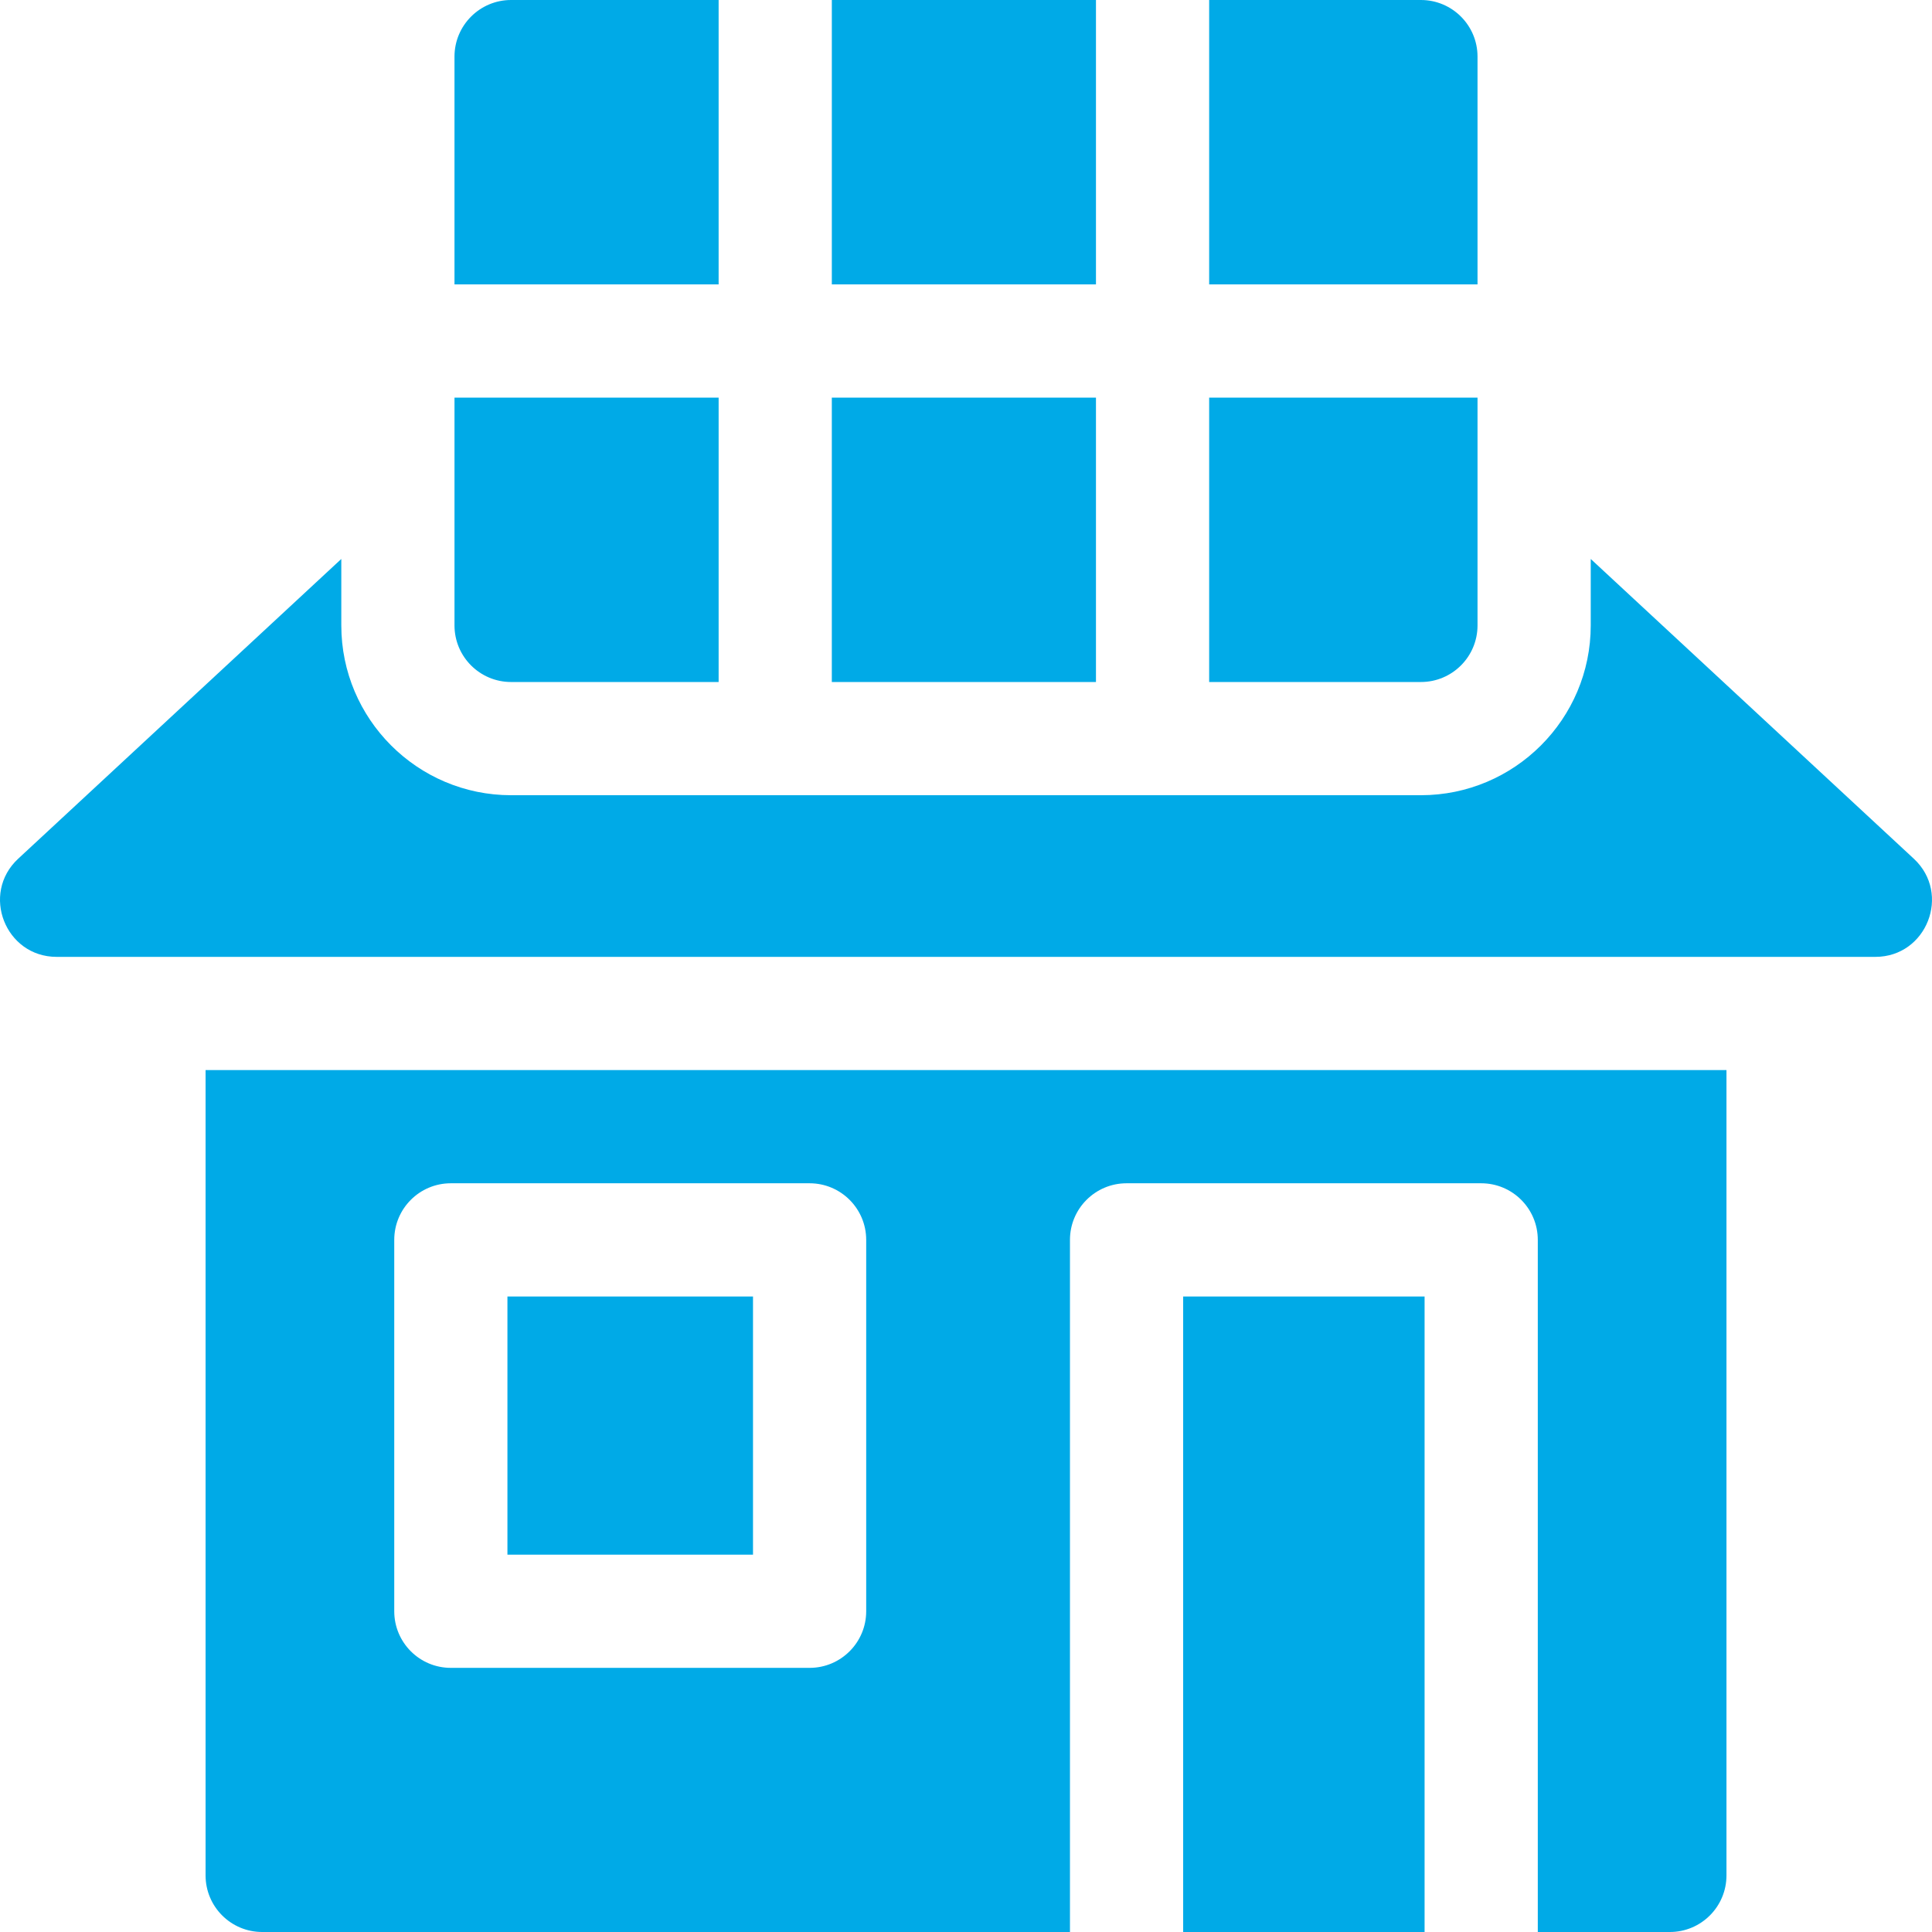
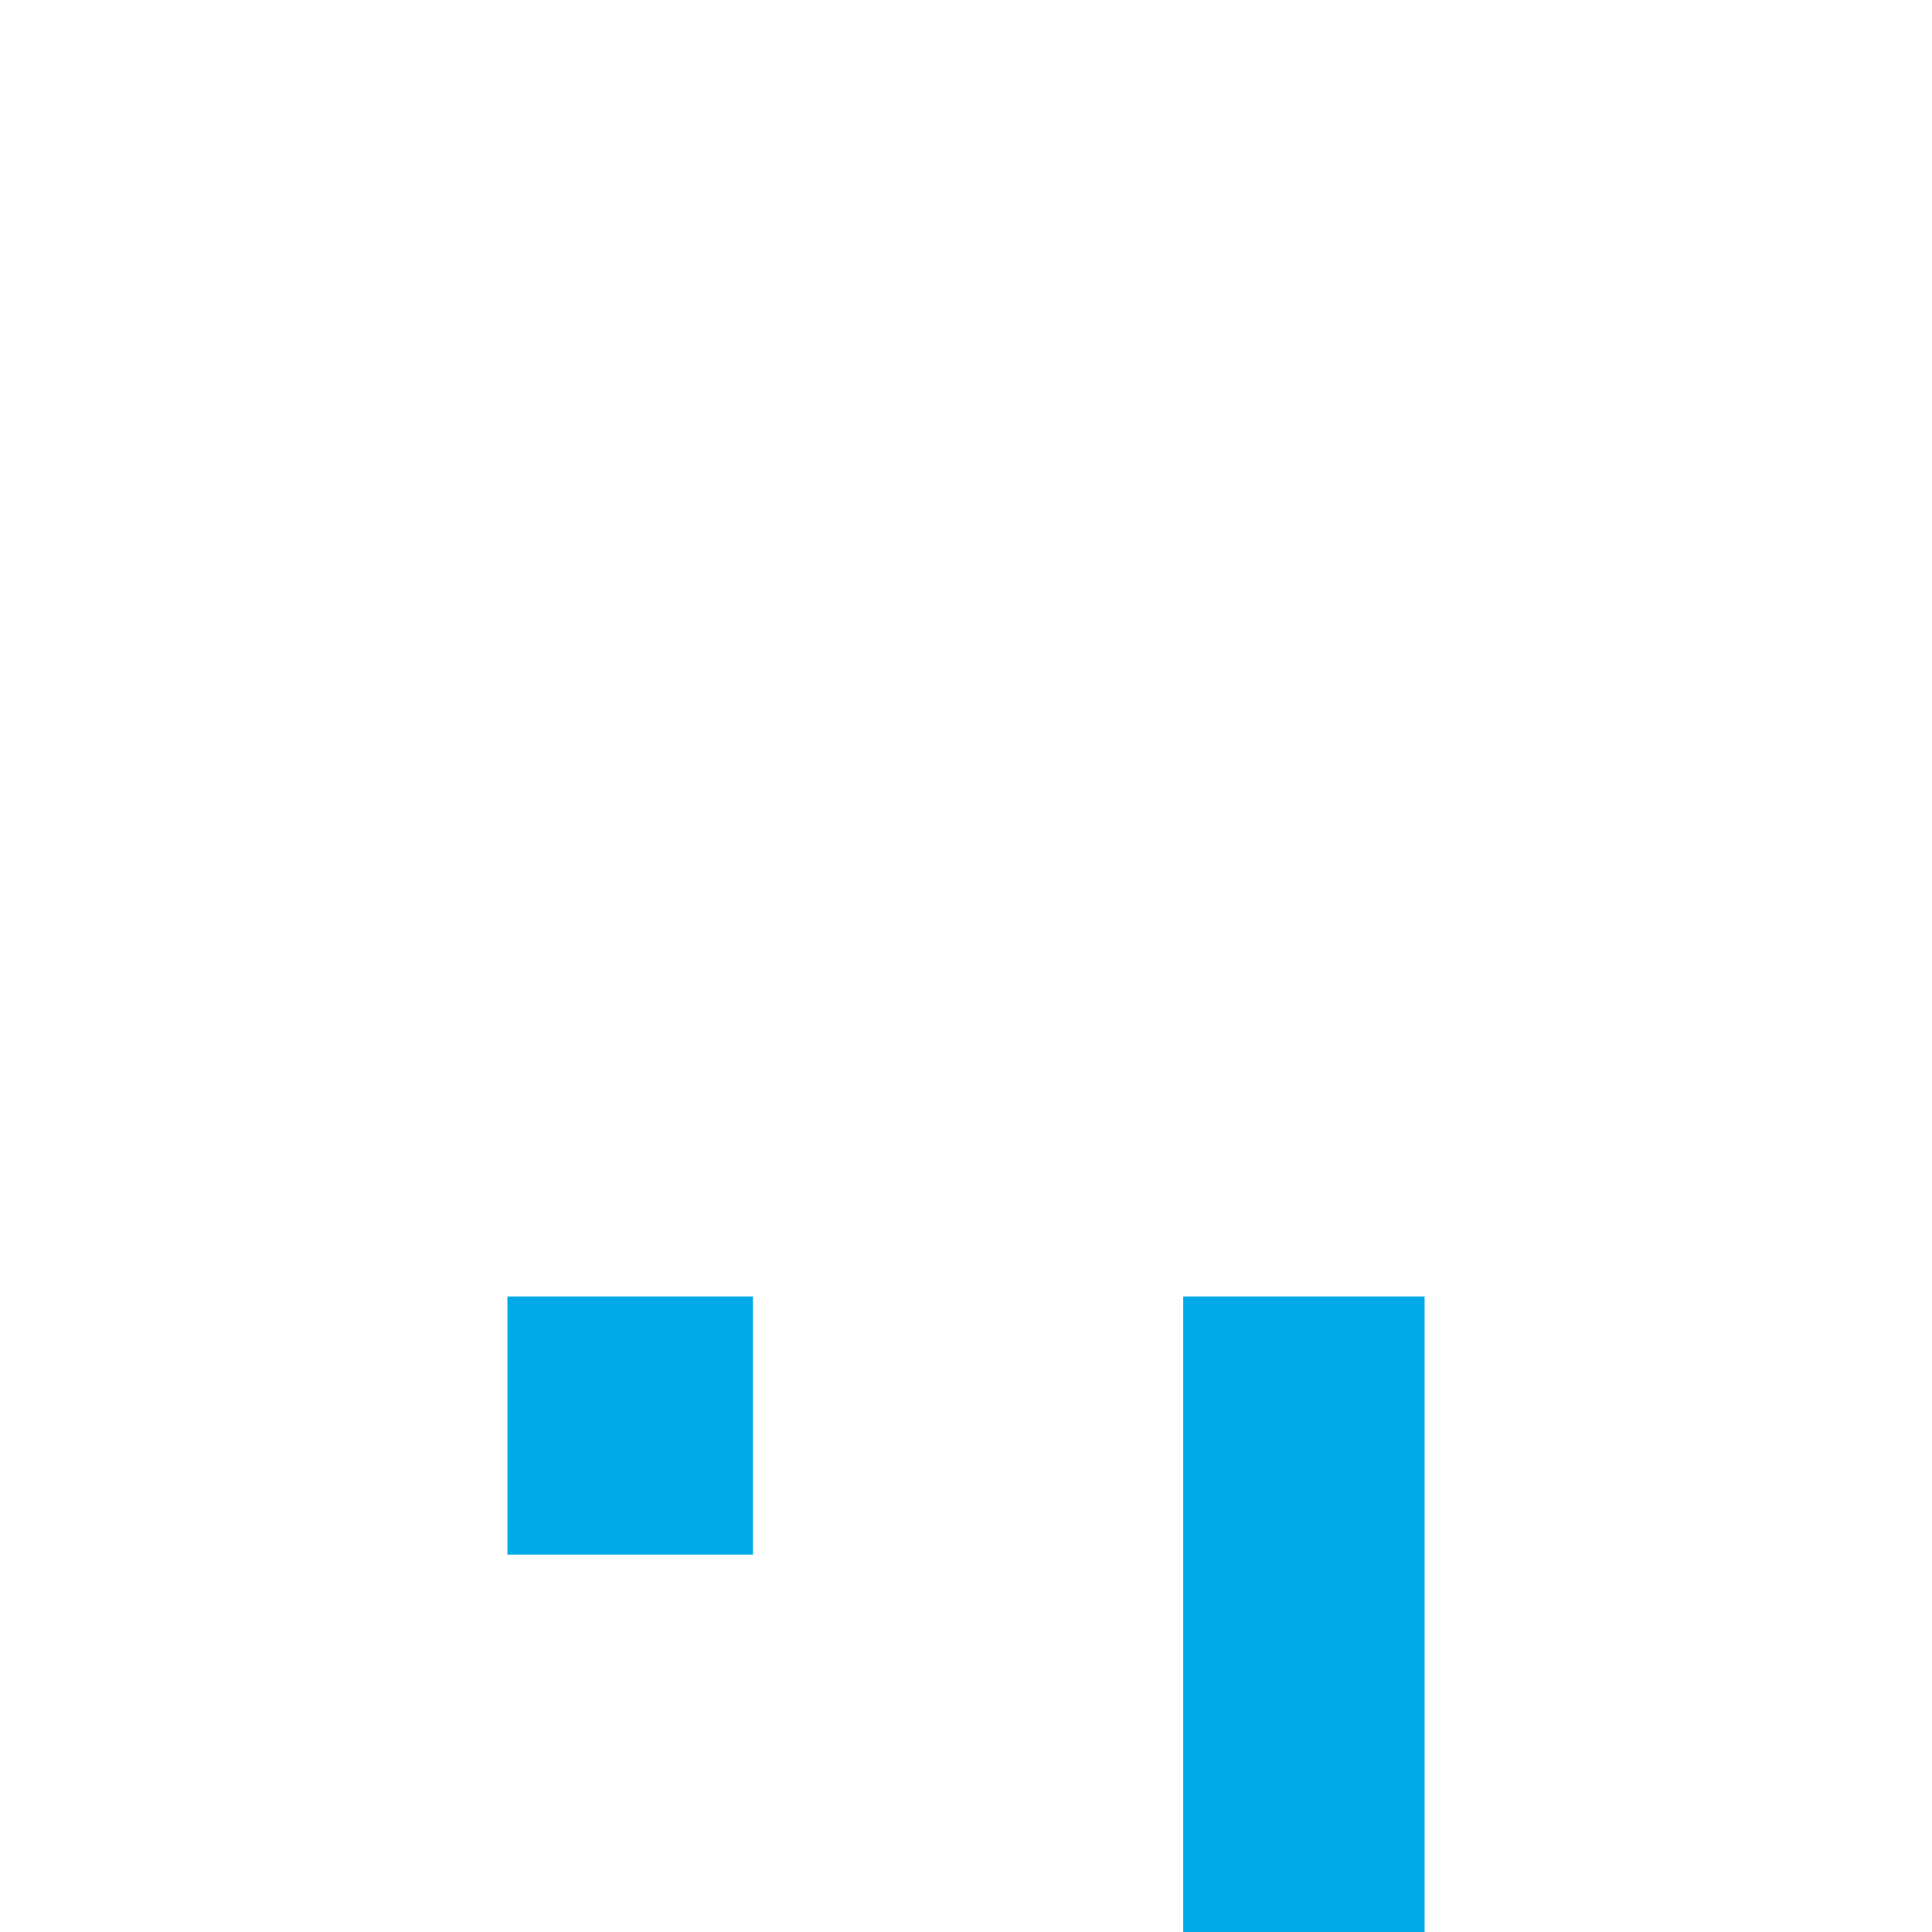
<svg xmlns="http://www.w3.org/2000/svg" xml:space="preserve" width="512" height="512">
  <g fill="#00aae7">
    <path d="M313.551 343.58h63.979V512h-63.979zm-179.076 0h65.079V412h-65.079z" data-original="#000000" />
-     <path d="M54.479 283.58V497c0 8.28 6.71 15 15 15h214.072V328.58c0-8.28 6.71-15 15-15h93.981c8.29 0 15 6.72 15 15V512h35c8.29 0 15-6.72 15-15V283.58zM229.551 427c0 8.28-6.72 15-15 15H119.47c-8.28 0-14.99-6.72-14.99-15v-98.42c0-8.28 6.71-15 14.99-15h95.081c8.28 0 15 6.72 15 15zm-94.106-246.26h54.999v-75.37h-69.998v60.37c-.001 8.29 6.719 15 14.999 15M190.444 0h-54.999c-8.28 0-15 6.72-15 15v60.37h69.998V0zm29.999 0h69.998v75.37h-69.998zm171.116 15c0-8.28-6.72-15-15-15H320.44v75.37h71.119zm0 150.74v-60.37H320.44v75.37h56.119c8.281 0 15-6.71 15-15m-171.118-60.37h70.001v75.37h-70.001z" data-original="#000000" />
-     <path d="M496.993 253.58H15.009c-13.6 0-20.17-16.73-10.2-26l85.641-79.45v17.61c0 24.81 20.19 45 44.99 45h241.122c24.81 0 45-20.19 45-45v-17.61l85.631 79.45c9.96 9.26 3.41 26-10.2 26" data-original="#000000" />
  </g>
</svg>